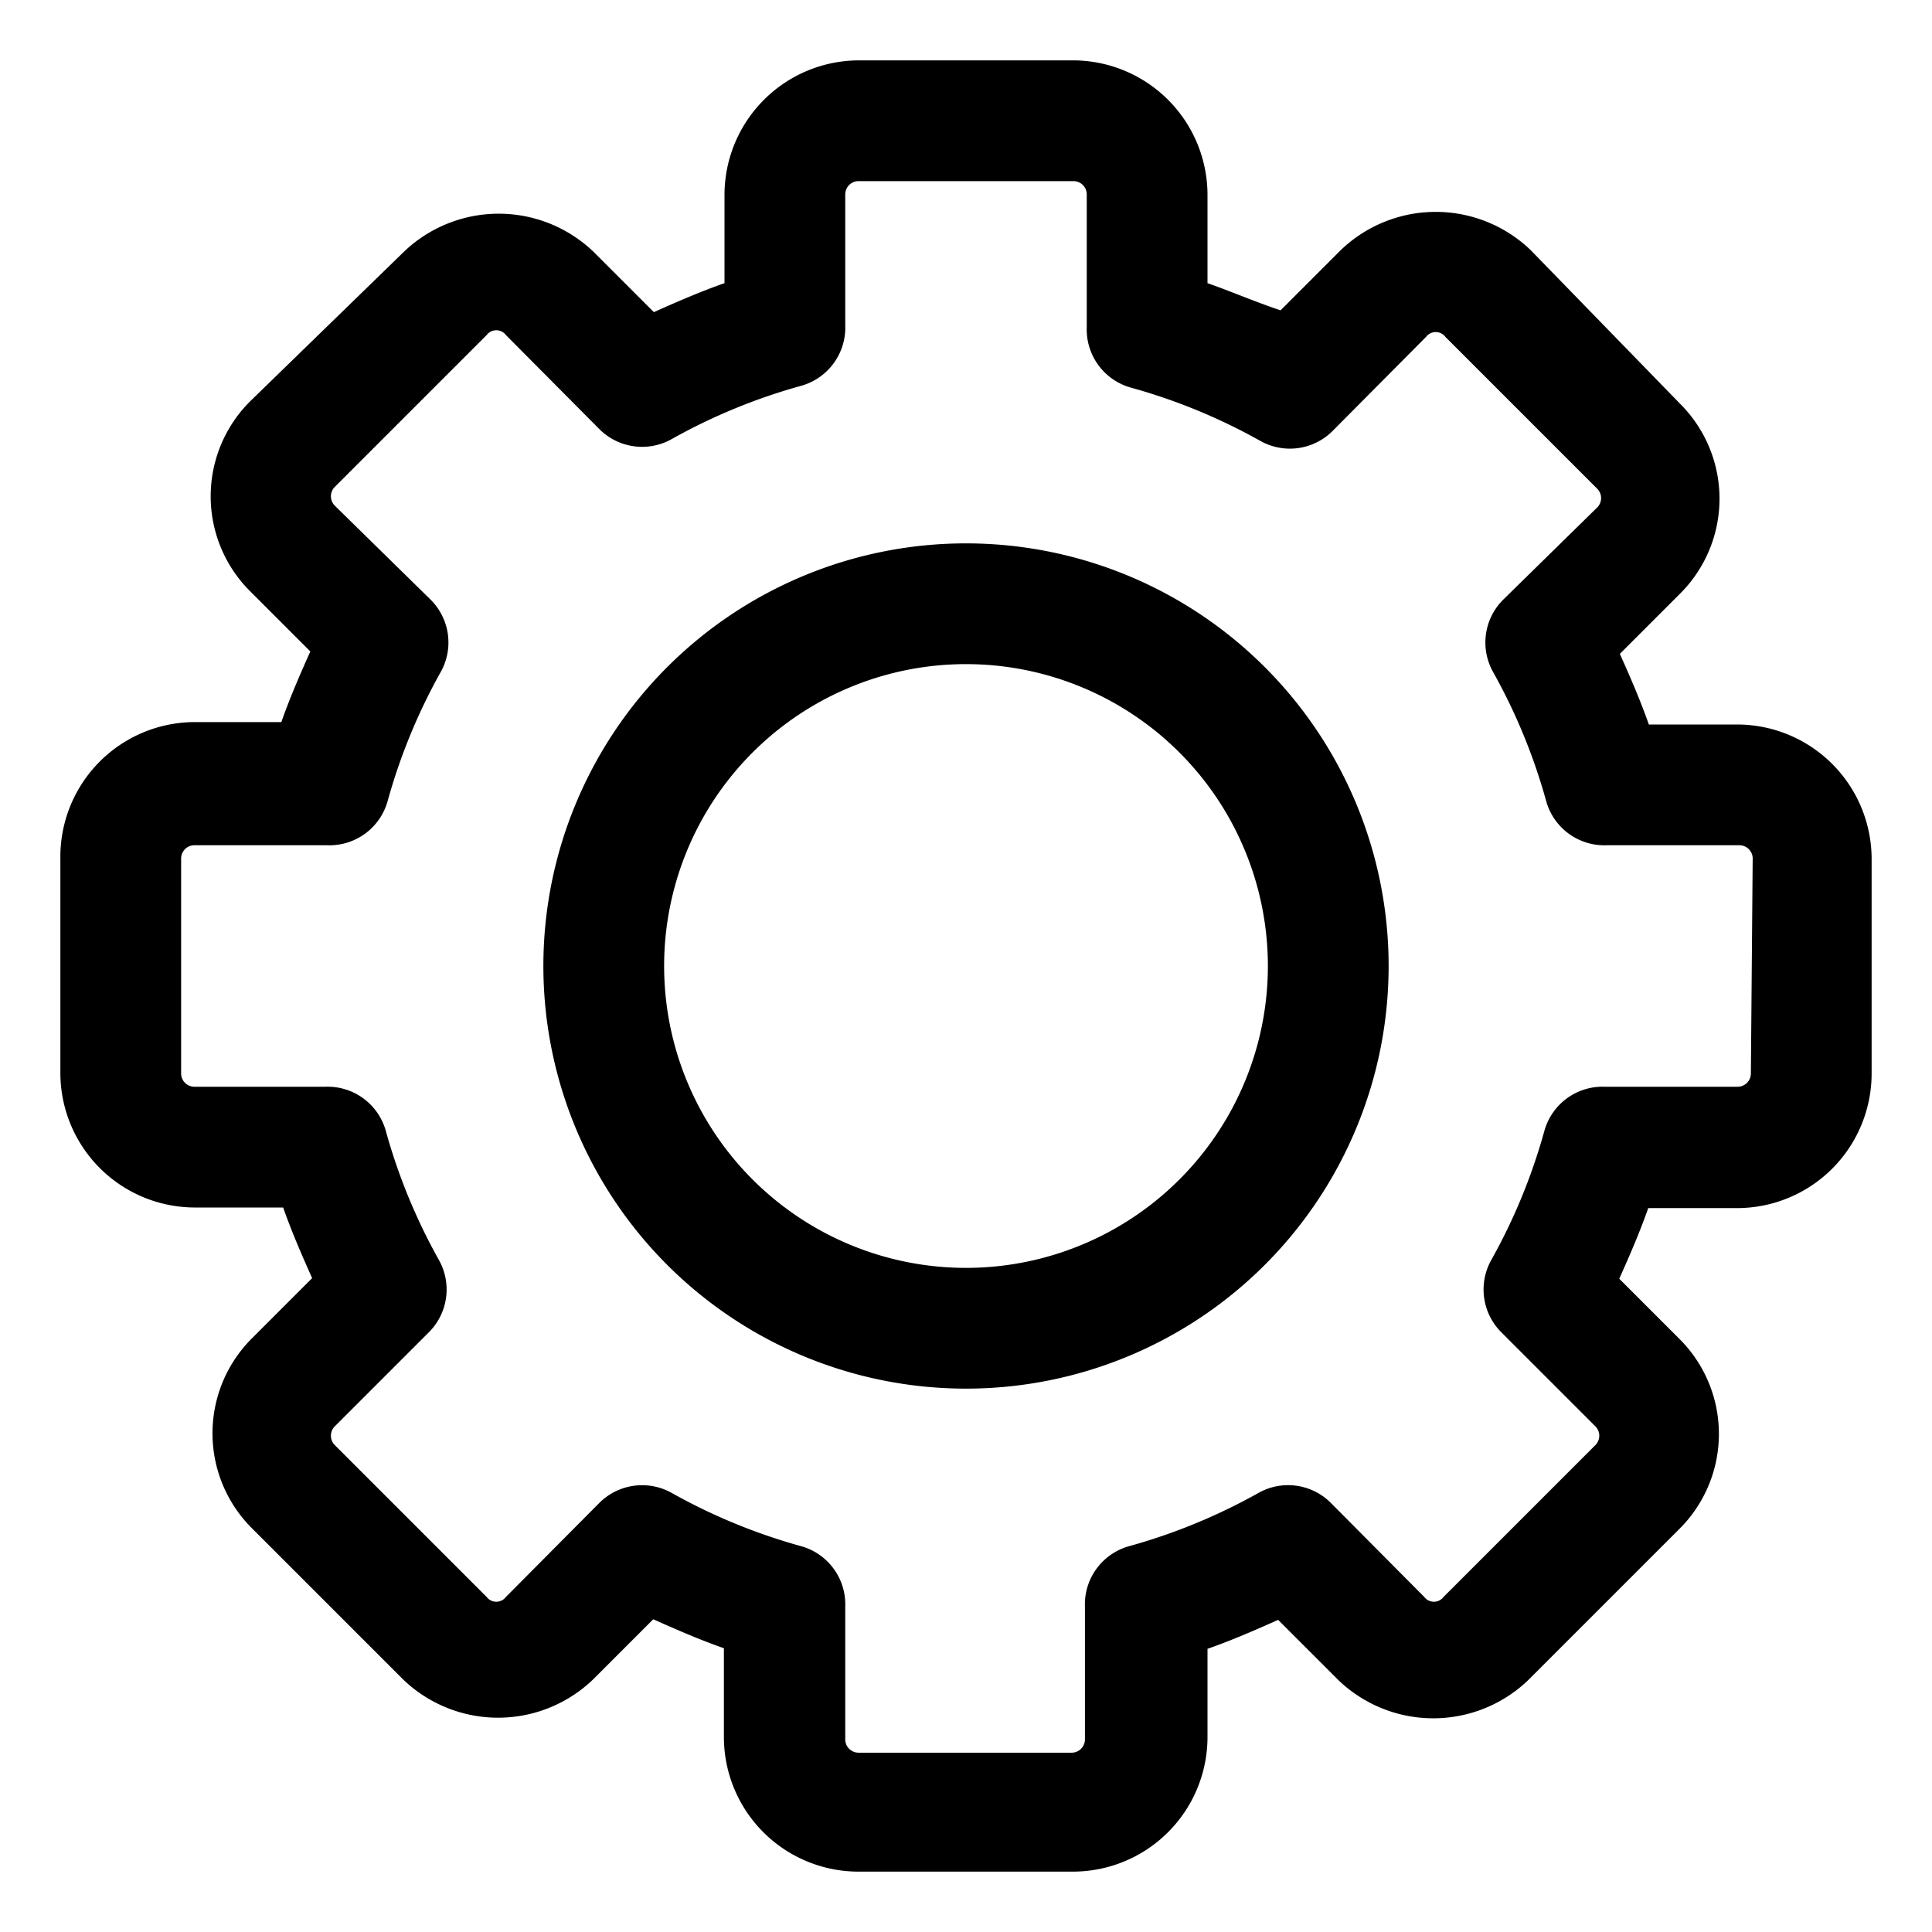
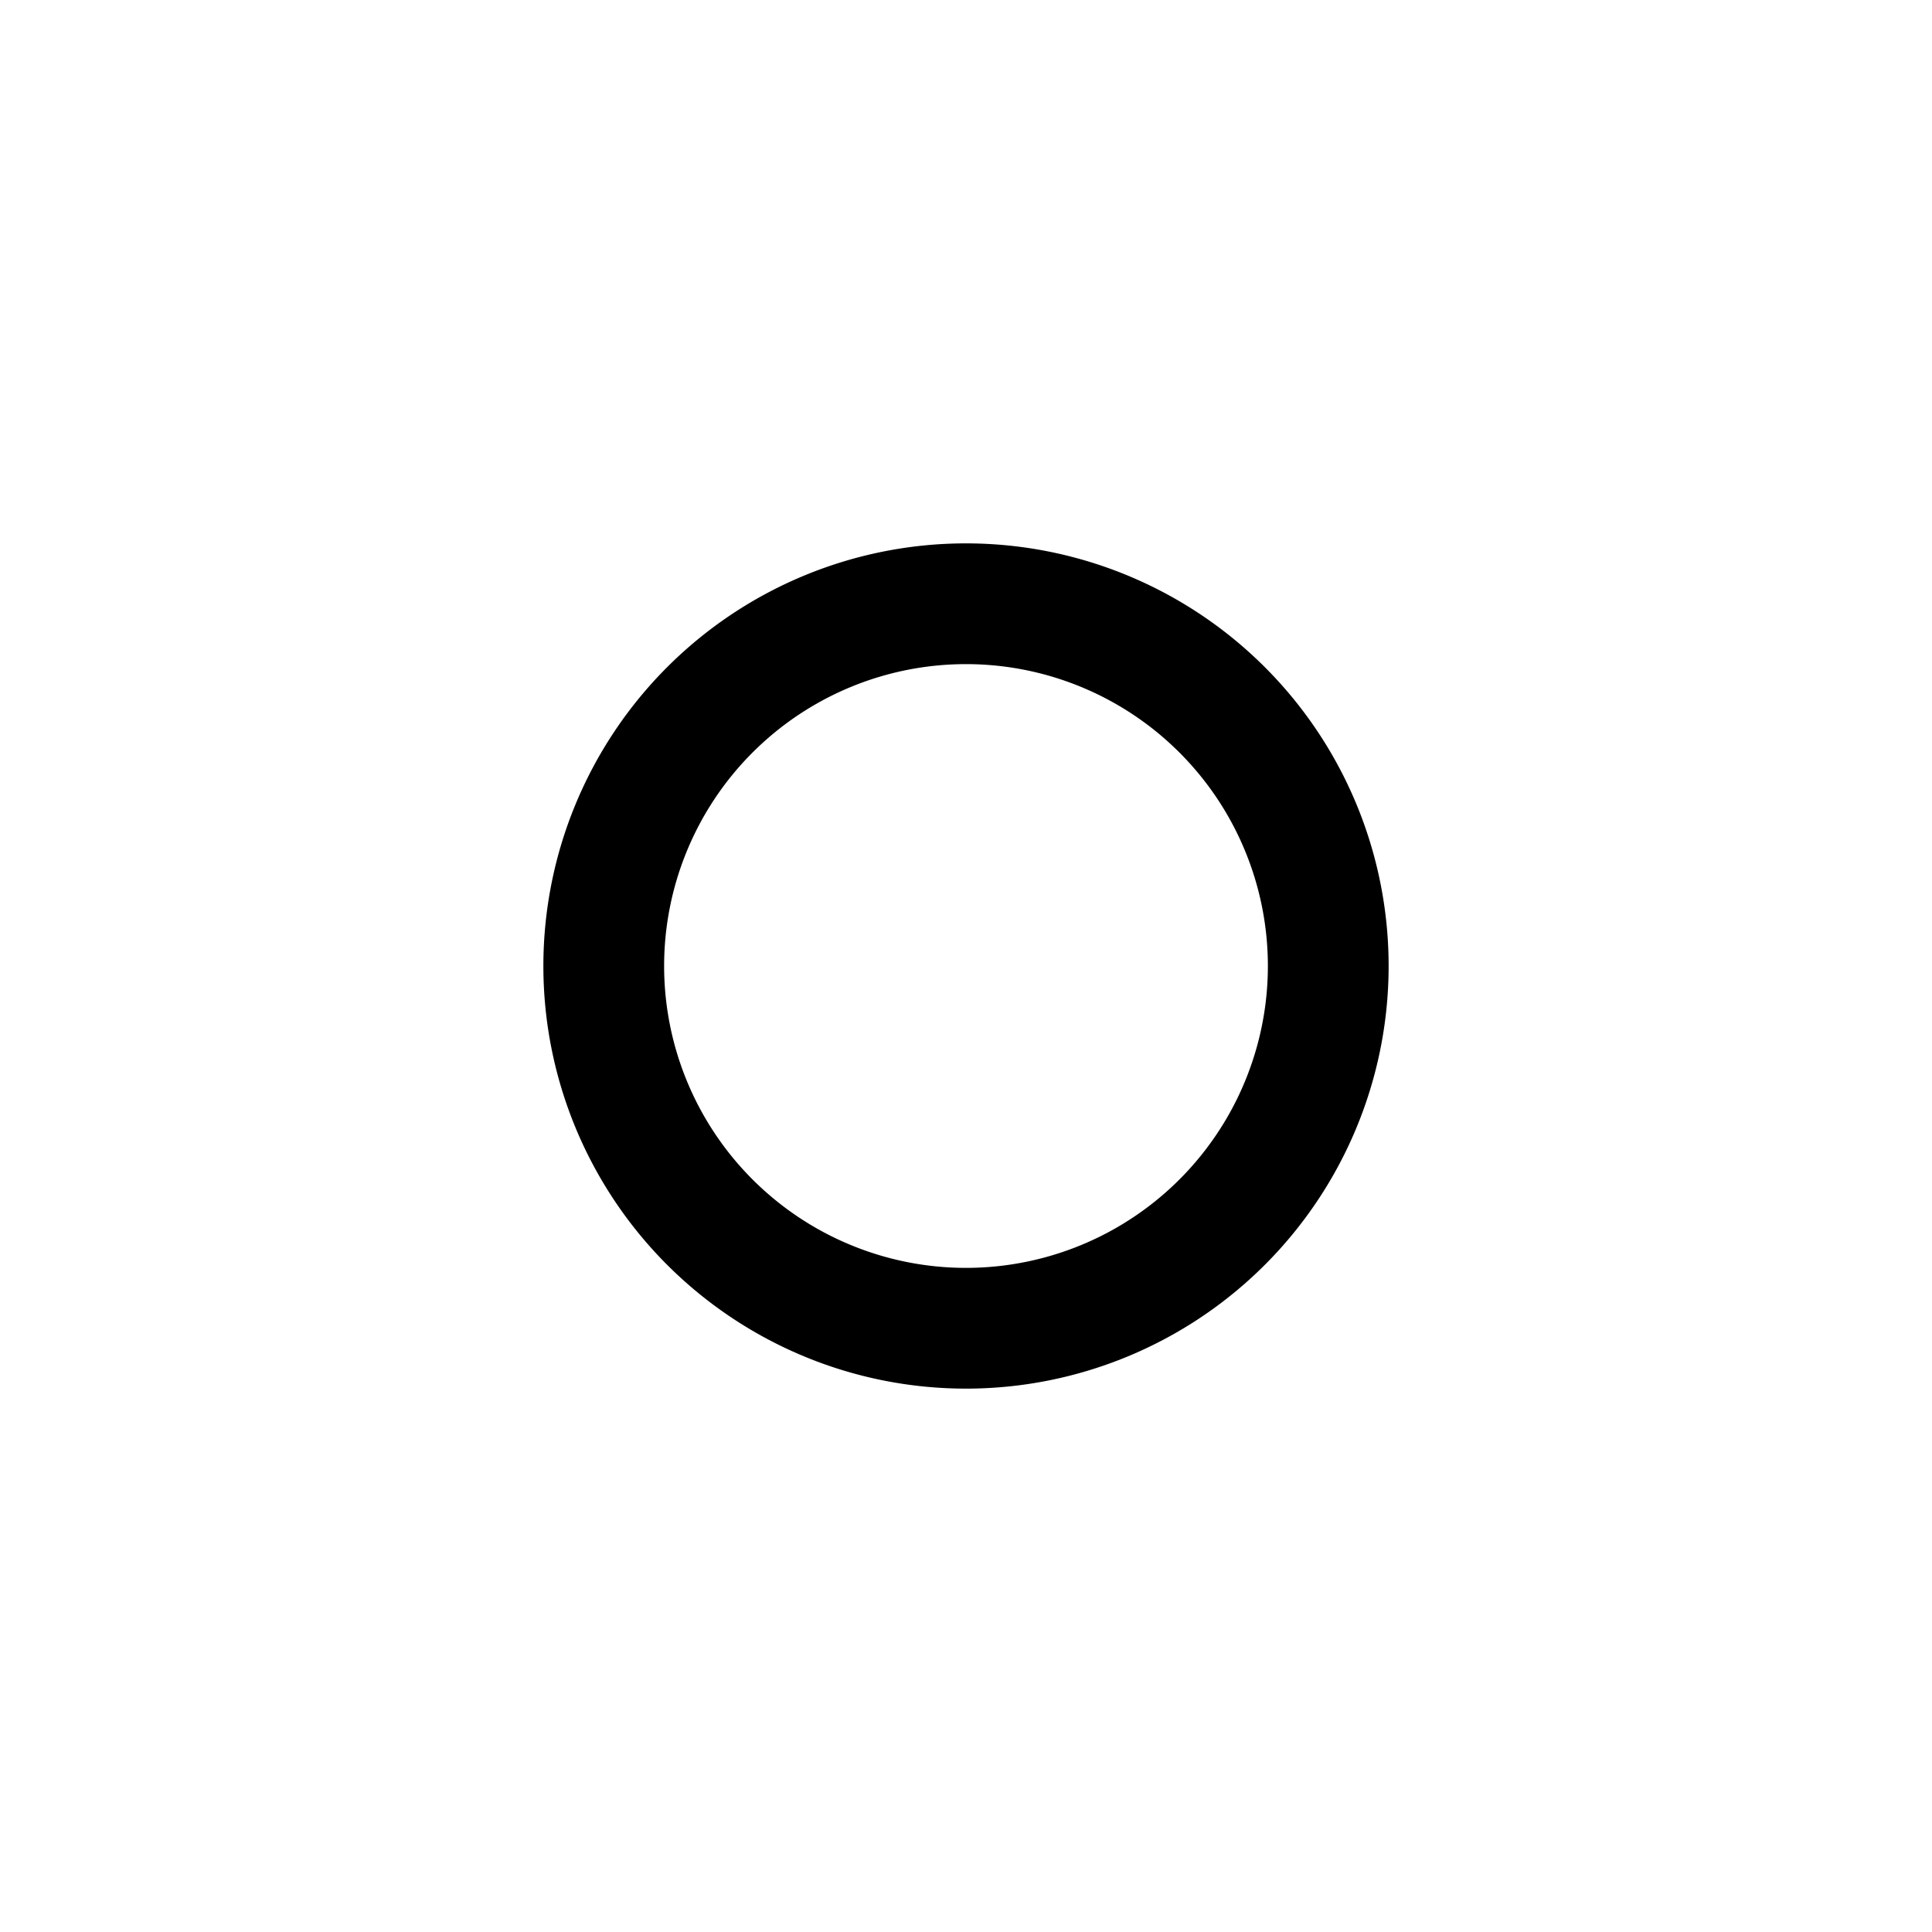
<svg xmlns="http://www.w3.org/2000/svg" height="300" width="300" fill="currentColor" viewBox="0 0 32 32">
  <path d="M16 9a7 7 0 107 7 7 7 0 00-7-7zm0 12a5 5 0 115-5 5 5 0 01-5 5z" />
-   <path d="M28.78 12h-1.47c-.14-.4-.31-.79-.48-1.17l1-1a2.22 2.22 0 000-3.14l-2.48-2.55a2.27 2.27 0 00-3.14 0l-1 1c-.42-.14-.81-.31-1.21-.45V3.22A2.23 2.23 0 0017.78 1h-3.56A2.23 2.23 0 0012 3.22v1.47c-.4.14-.79.31-1.17.48l-1-1a2.27 2.27 0 00-3.14 0L4.14 6.65a2.22 2.22 0 000 3.14l1 1c-.17.38-.34.77-.48 1.17H3.22A2.23 2.23 0 001 14.22v3.56A2.23 2.23 0 003.22 20h1.47c.14.4.31.79.48 1.17l-1 1a2.22 2.22 0 000 3.14l2.51 2.51a2.27 2.27 0 003.14 0l1-1c.38.17.77.34 1.17.48v1.47A2.23 2.23 0 0014.22 31h3.56A2.23 2.23 0 0020 28.78v-1.47c.4-.14.79-.31 1.17-.48l1 1a2.27 2.27 0 003.14 0l2.51-2.51a2.22 2.22 0 000-3.14l-1-1c.17-.38.34-.77.48-1.17h1.47A2.23 2.23 0 0031 17.78v-3.56A2.23 2.23 0 0028.78 12zm.22 5.78a.22.22 0 01-.22.22h-2.2a1 1 0 00-1 .73 9.63 9.63 0 01-.88 2.14 1 1 0 00.17 1.2l1.55 1.55a.22.22 0 010 .32l-2.51 2.51a.2.2 0 01-.32 0l-1.55-1.56a1 1 0 00-1.2-.16 9.63 9.63 0 01-2.14.88 1 1 0 00-.73 1v2.2a.22.22 0 01-.22.22h-3.53a.22.22 0 01-.22-.22v-2.2a1 1 0 00-.73-1 9.63 9.63 0 01-2.14-.88 1 1 0 00-.49-.13 1 1 0 00-.71.29l-1.55 1.56a.2.2 0 01-.32 0l-2.51-2.51a.22.22 0 010-.32l1.55-1.55a1 1 0 00.17-1.2 9.63 9.63 0 01-.88-2.14 1 1 0 00-1-.73H3.22a.22.22 0 01-.22-.22v-3.56a.22.22 0 01.22-.22h2.2a1 1 0 001-.73 9.63 9.63 0 01.88-2.14 1 1 0 00-.17-1.2L5.55 8.38a.22.22 0 010-.32l2.51-2.51a.2.2 0 01.32 0l1.55 1.56a1 1 0 001.2.16 9.63 9.63 0 012.14-.88 1 1 0 00.73-1V3.22a.22.22 0 01.22-.22h3.56a.22.22 0 01.22.22v2.2a1 1 0 00.73 1 9.63 9.63 0 012.14.88 1 1 0 001.2-.16l1.55-1.56a.2.2 0 01.32 0l2.51 2.51a.22.22 0 010 .32L24.9 9.93a1 1 0 00-.17 1.2 9.63 9.63 0 01.88 2.14 1 1 0 001 .73h2.2a.22.22 0 01.22.22z" />
</svg>